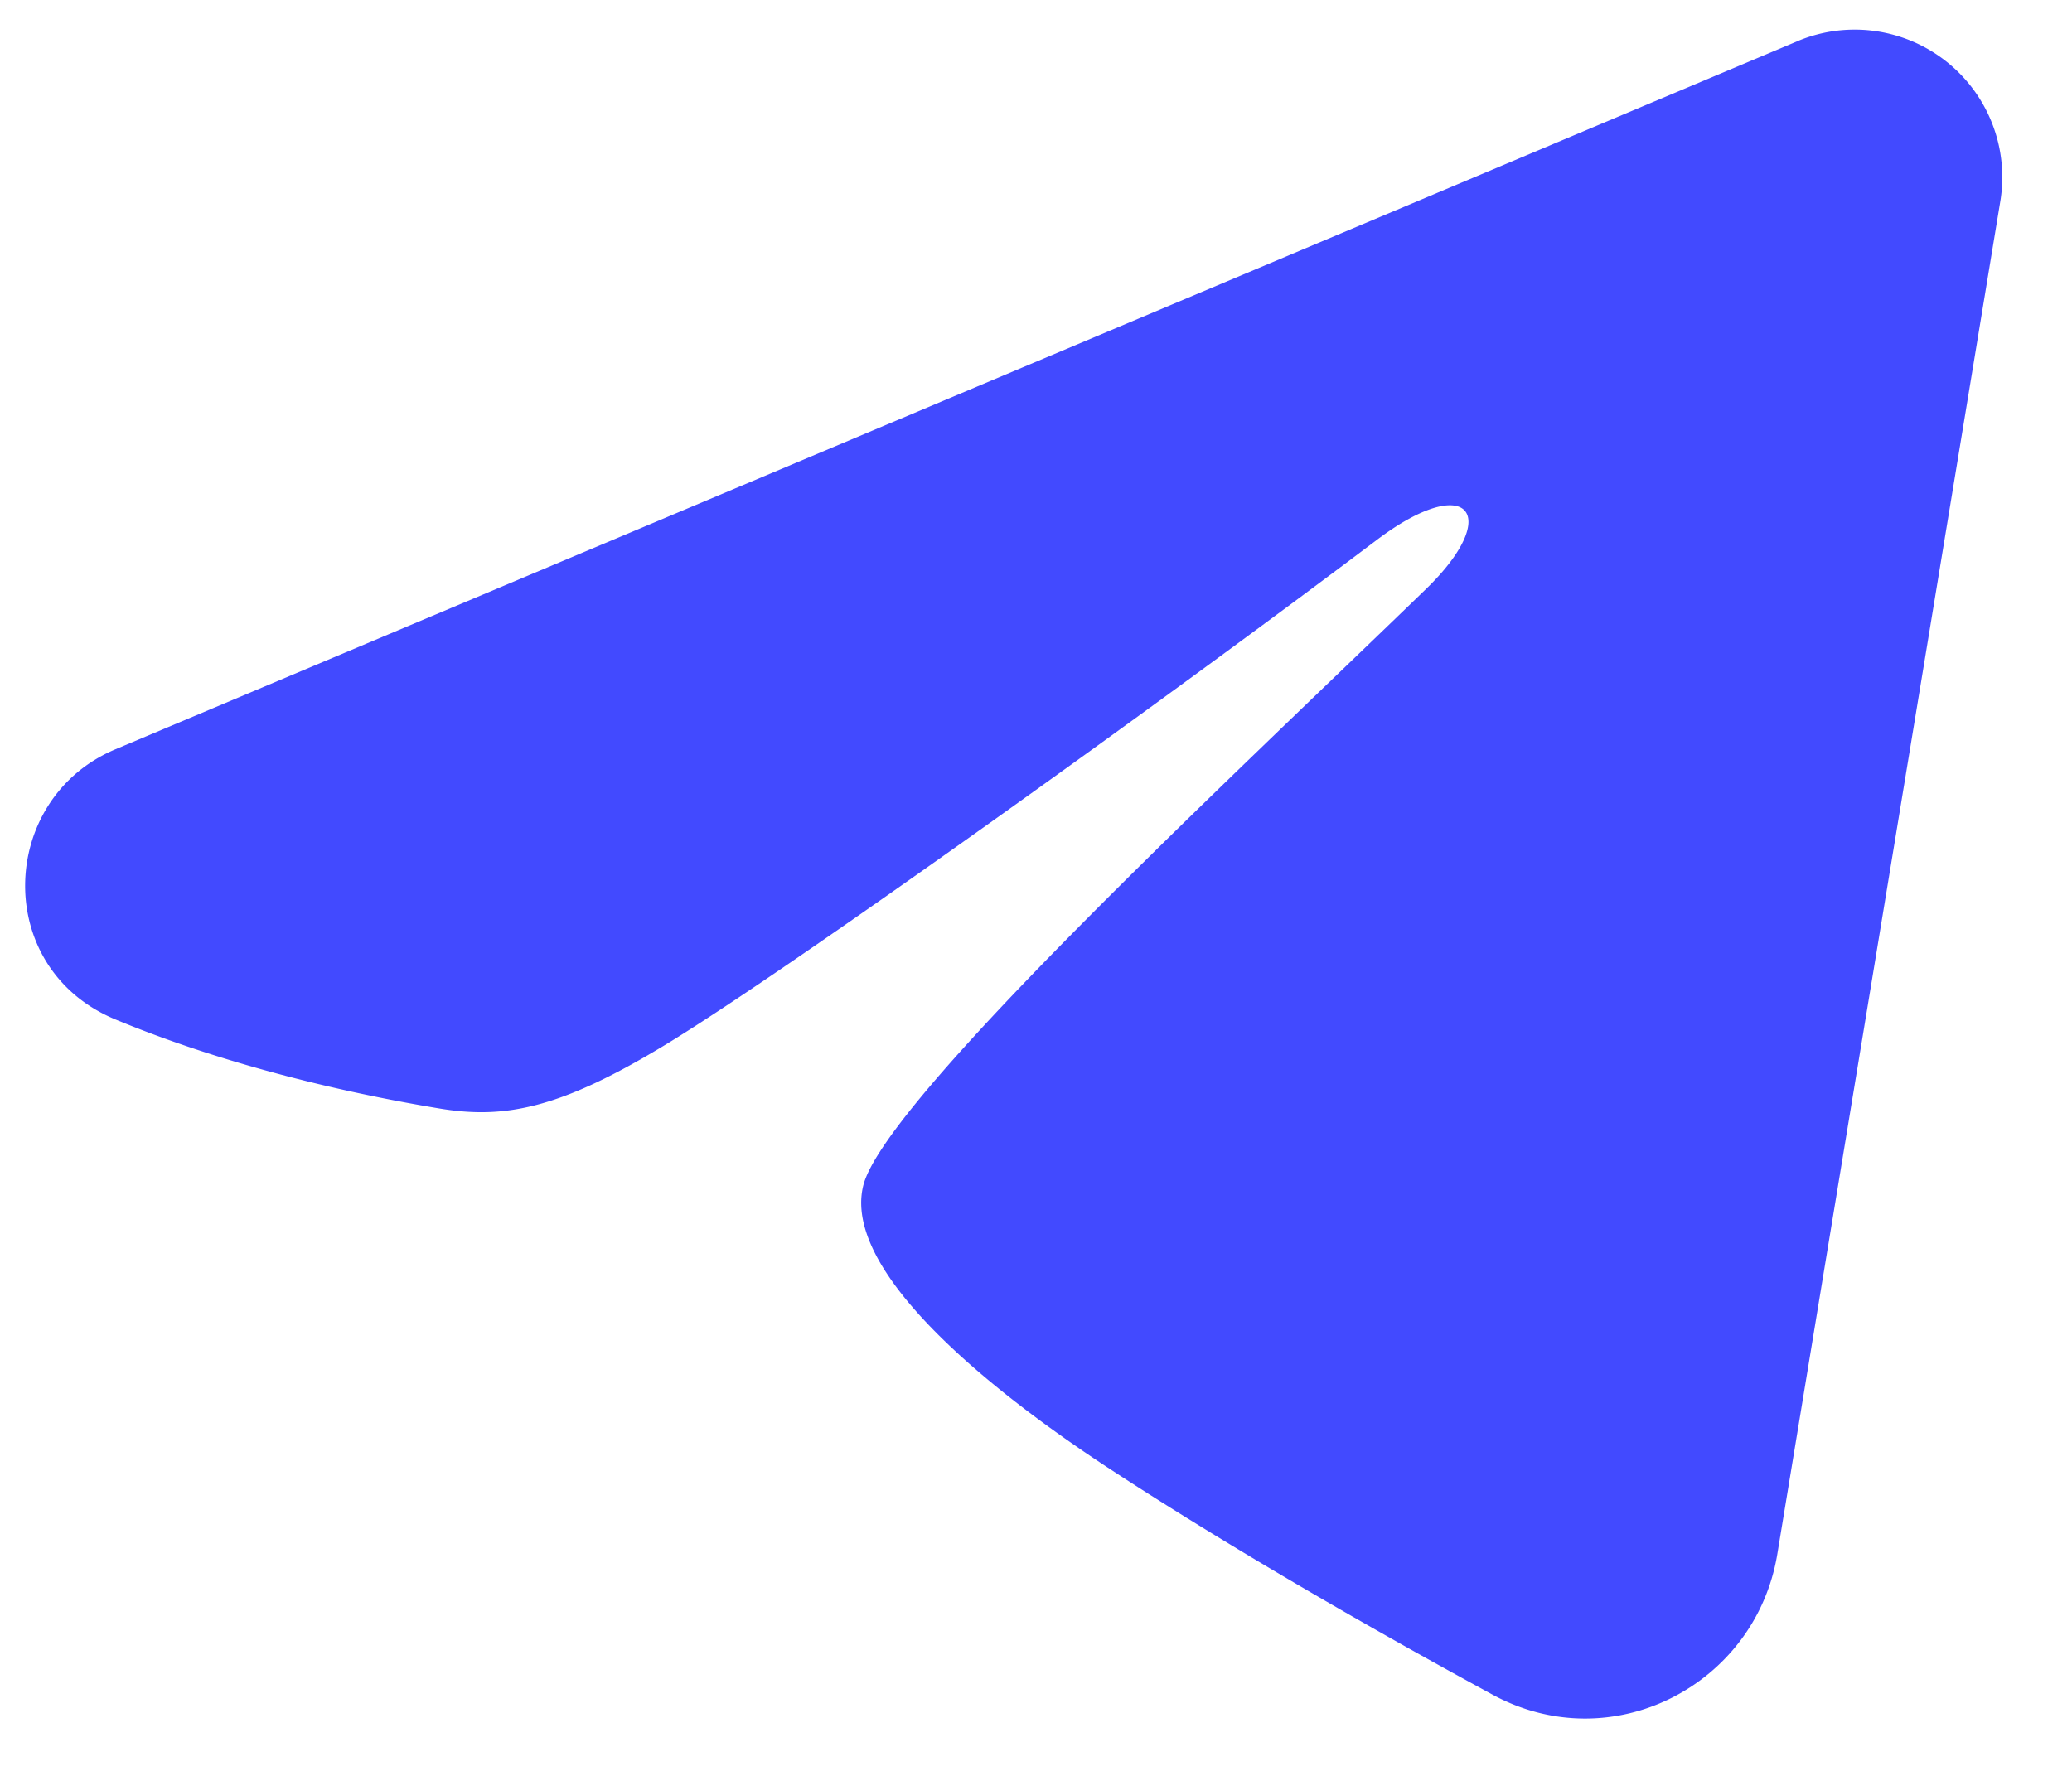
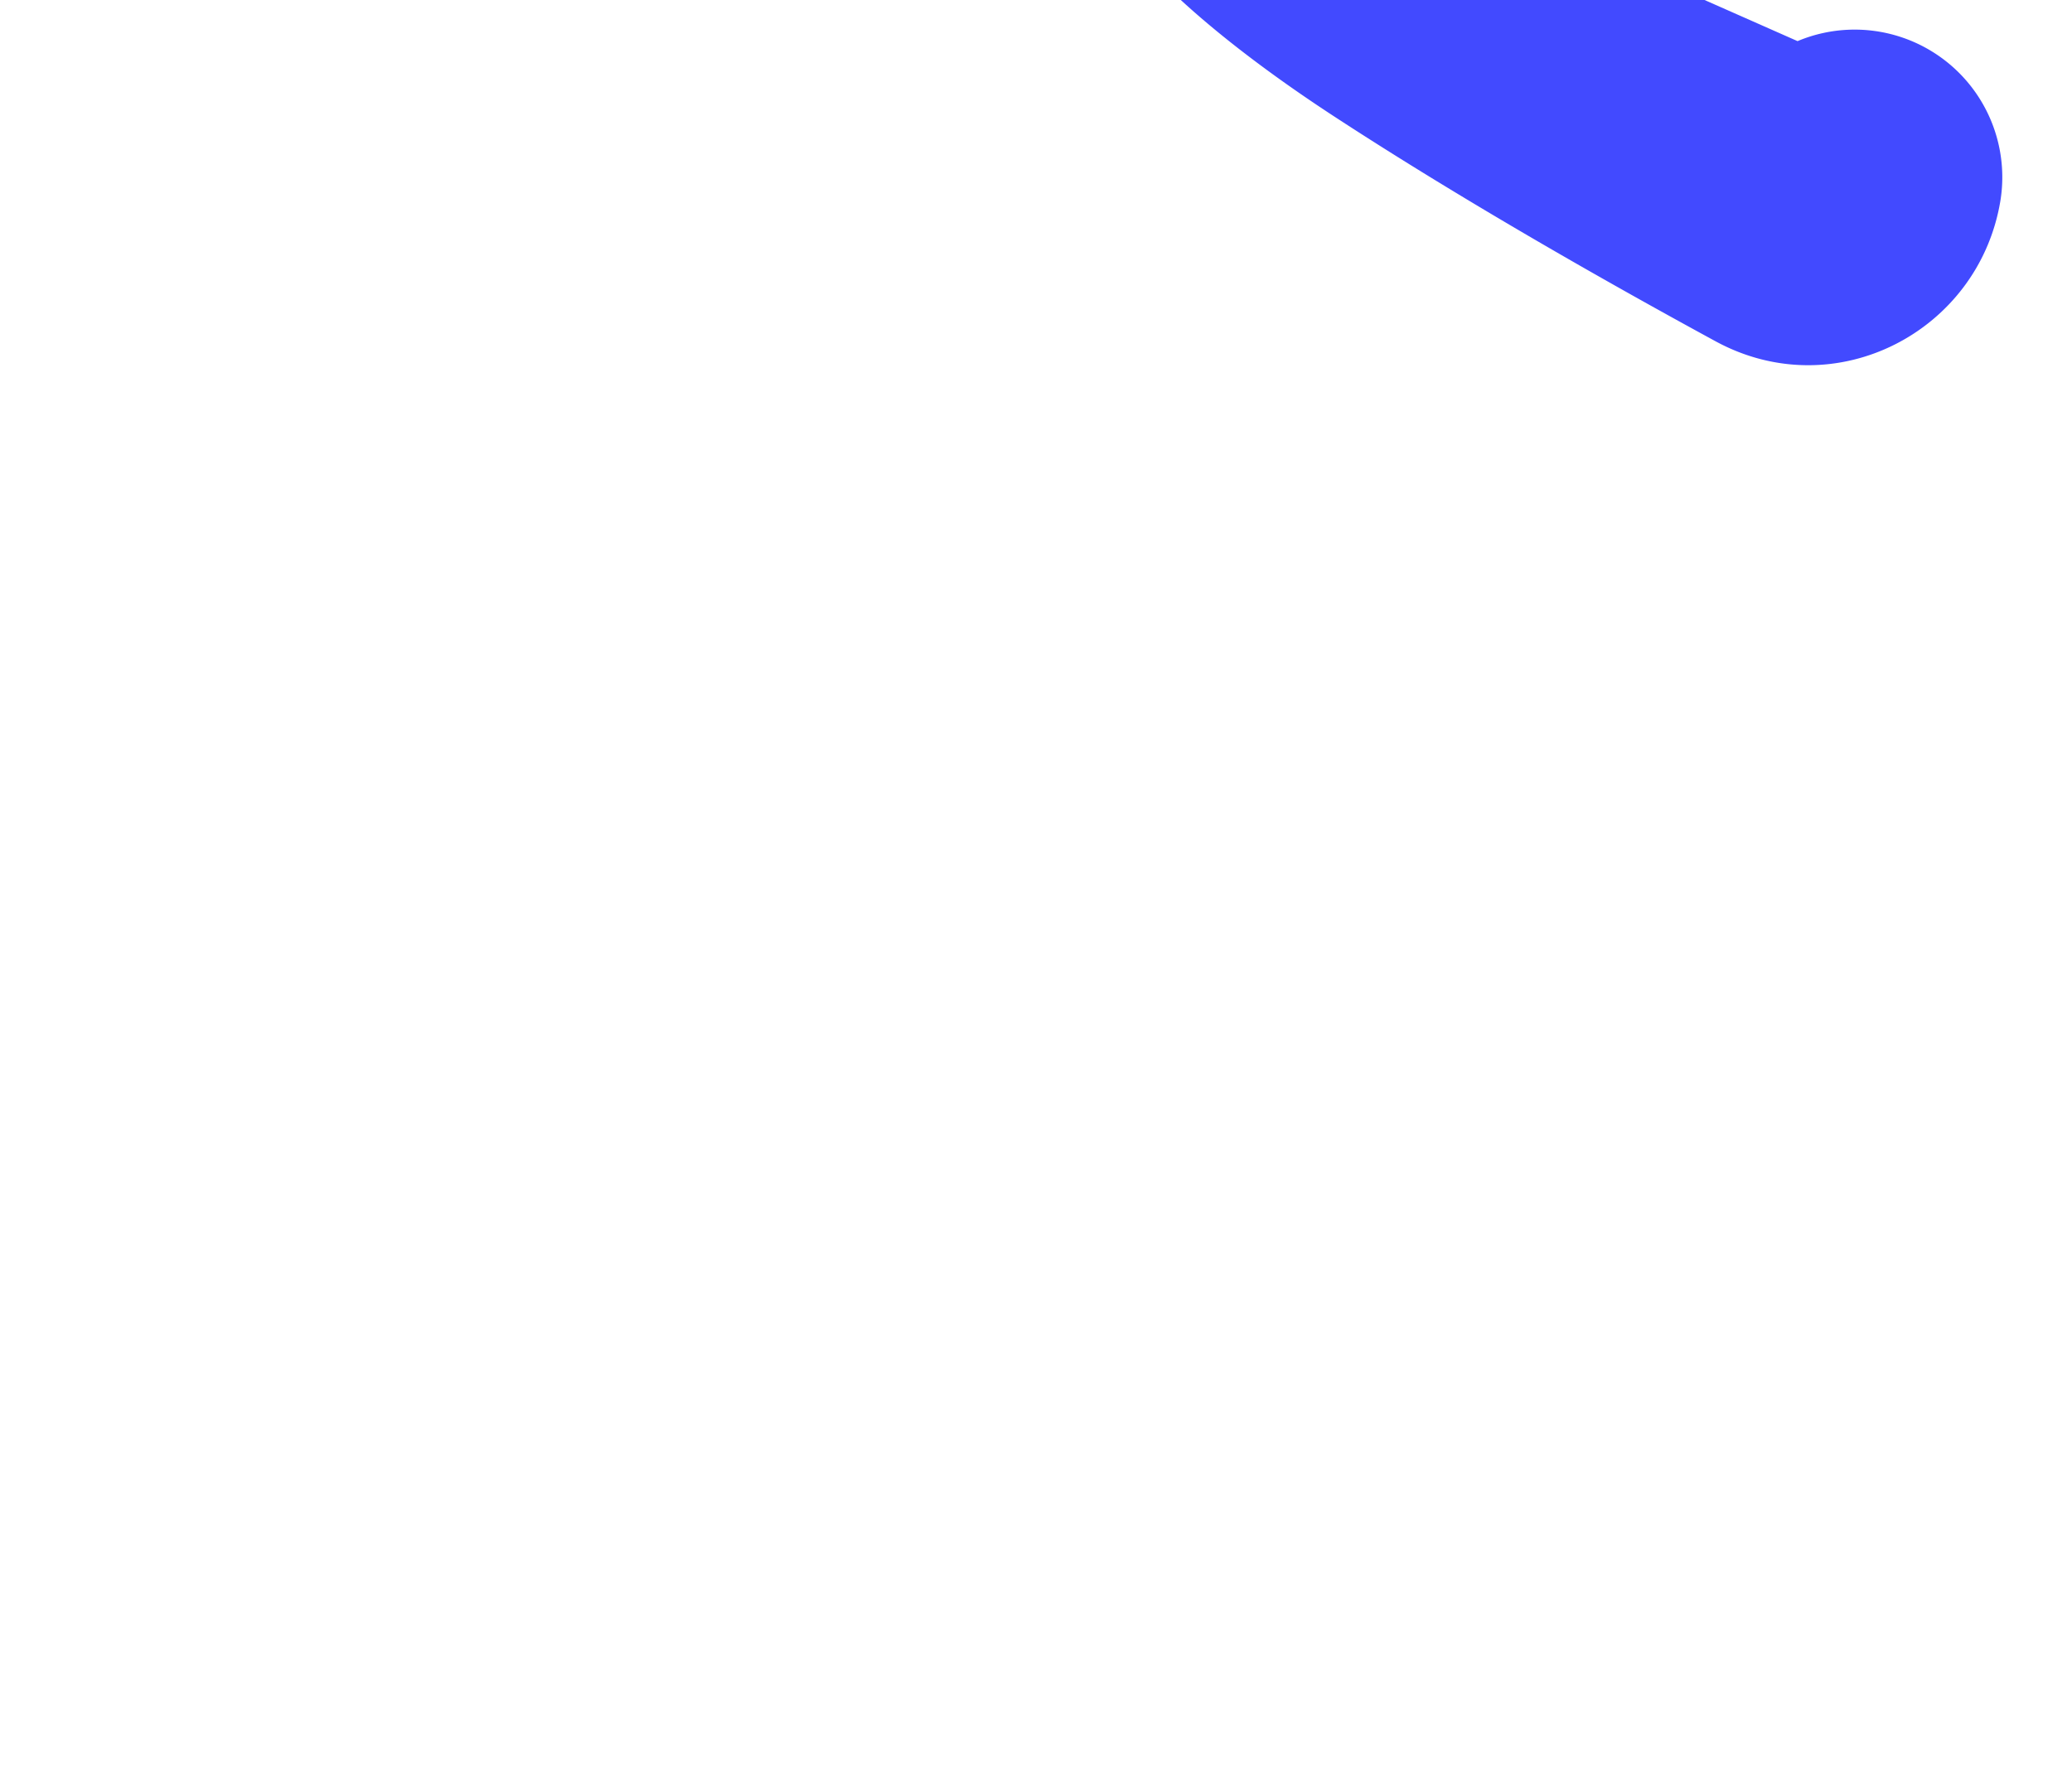
<svg xmlns="http://www.w3.org/2000/svg" width="21" height="18" fill="none">
-   <path fill="#424AFF" fill-rule="evenodd" d="M18.218.417a1.496 1.496 0 0 1 2.056 1.62l-2.261 13.717c-.22 1.323-1.671 2.082-2.885 1.423-1.015-.552-2.522-1.401-3.878-2.287-.678-.444-2.755-1.865-2.5-2.876.22-.864 3.71-4.113 5.703-6.044.783-.759.426-1.196-.498-.498-2.296 1.732-5.98 4.368-7.199 5.11-1.074.653-1.635.765-2.305.653-1.222-.203-2.356-.518-3.281-.902-1.25-.518-1.19-2.237-.001-2.738L18.219.417Z" clip-rule="evenodd" />
+   <path fill="#424AFF" fill-rule="evenodd" d="M18.218.417a1.496 1.496 0 0 1 2.056 1.62c-.22 1.323-1.671 2.082-2.885 1.423-1.015-.552-2.522-1.401-3.878-2.287-.678-.444-2.755-1.865-2.5-2.876.22-.864 3.71-4.113 5.703-6.044.783-.759.426-1.196-.498-.498-2.296 1.732-5.98 4.368-7.199 5.11-1.074.653-1.635.765-2.305.653-1.222-.203-2.356-.518-3.281-.902-1.25-.518-1.19-2.237-.001-2.738L18.219.417Z" clip-rule="evenodd" />
</svg>